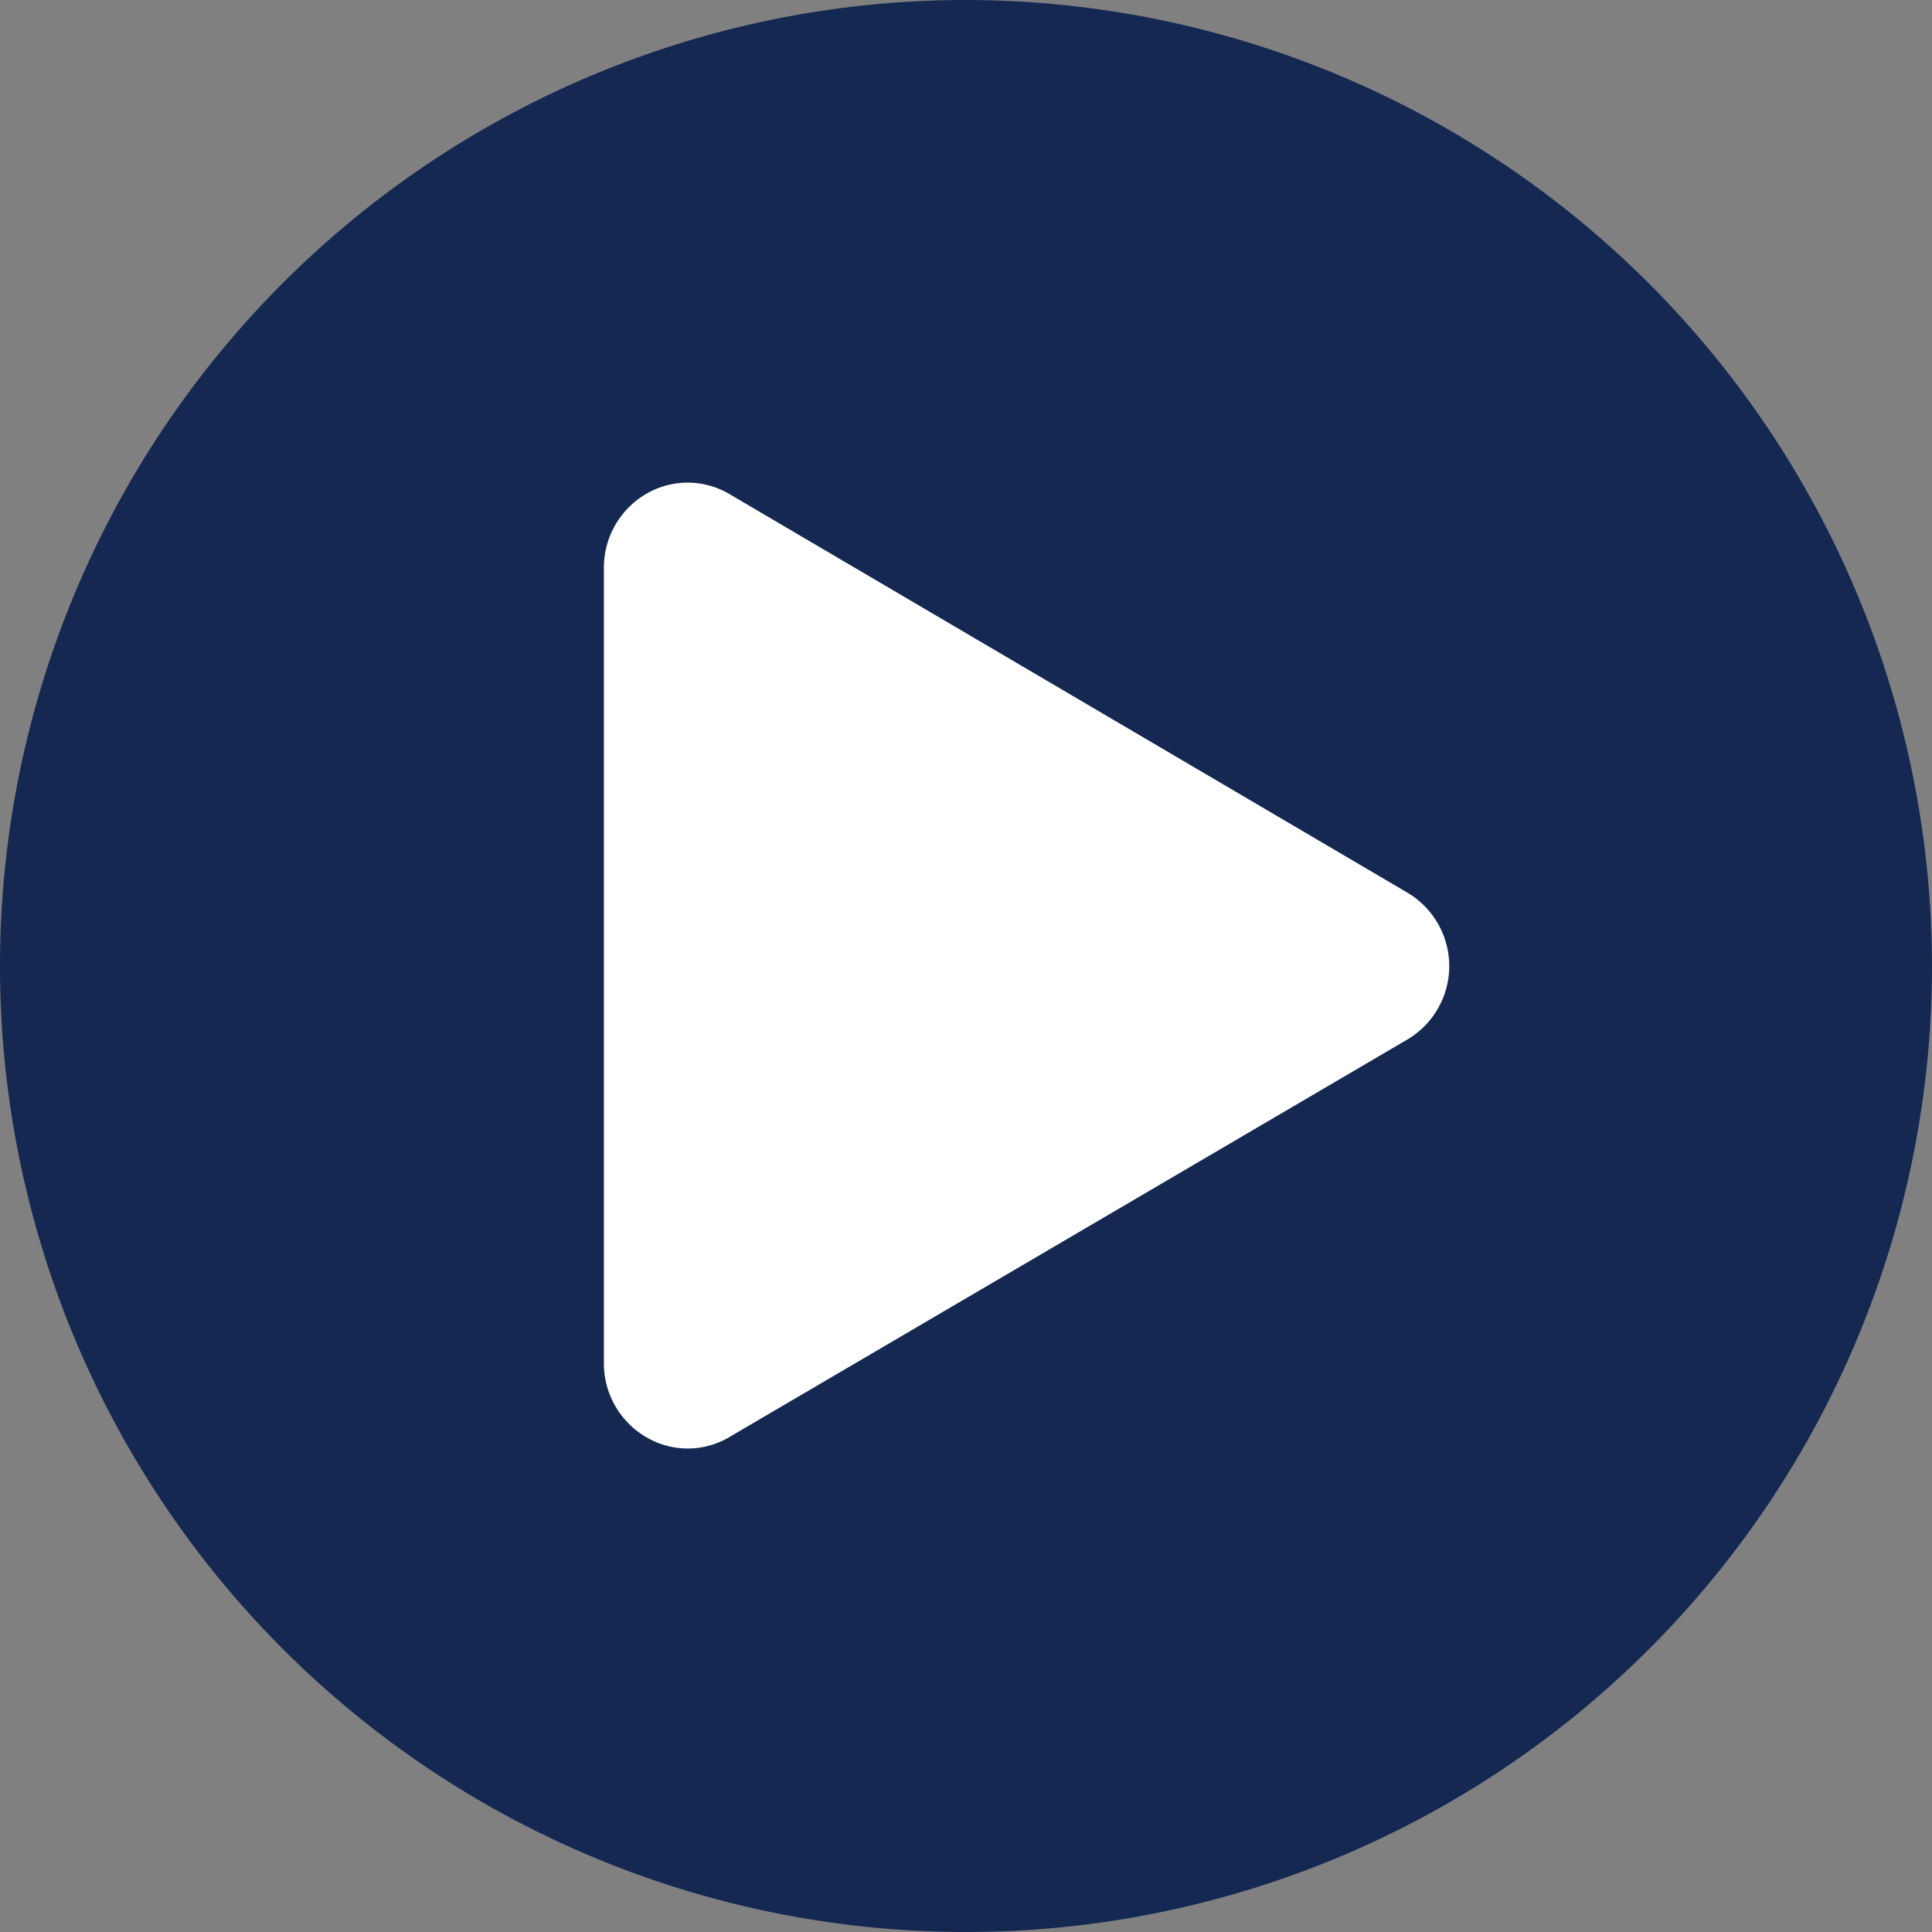
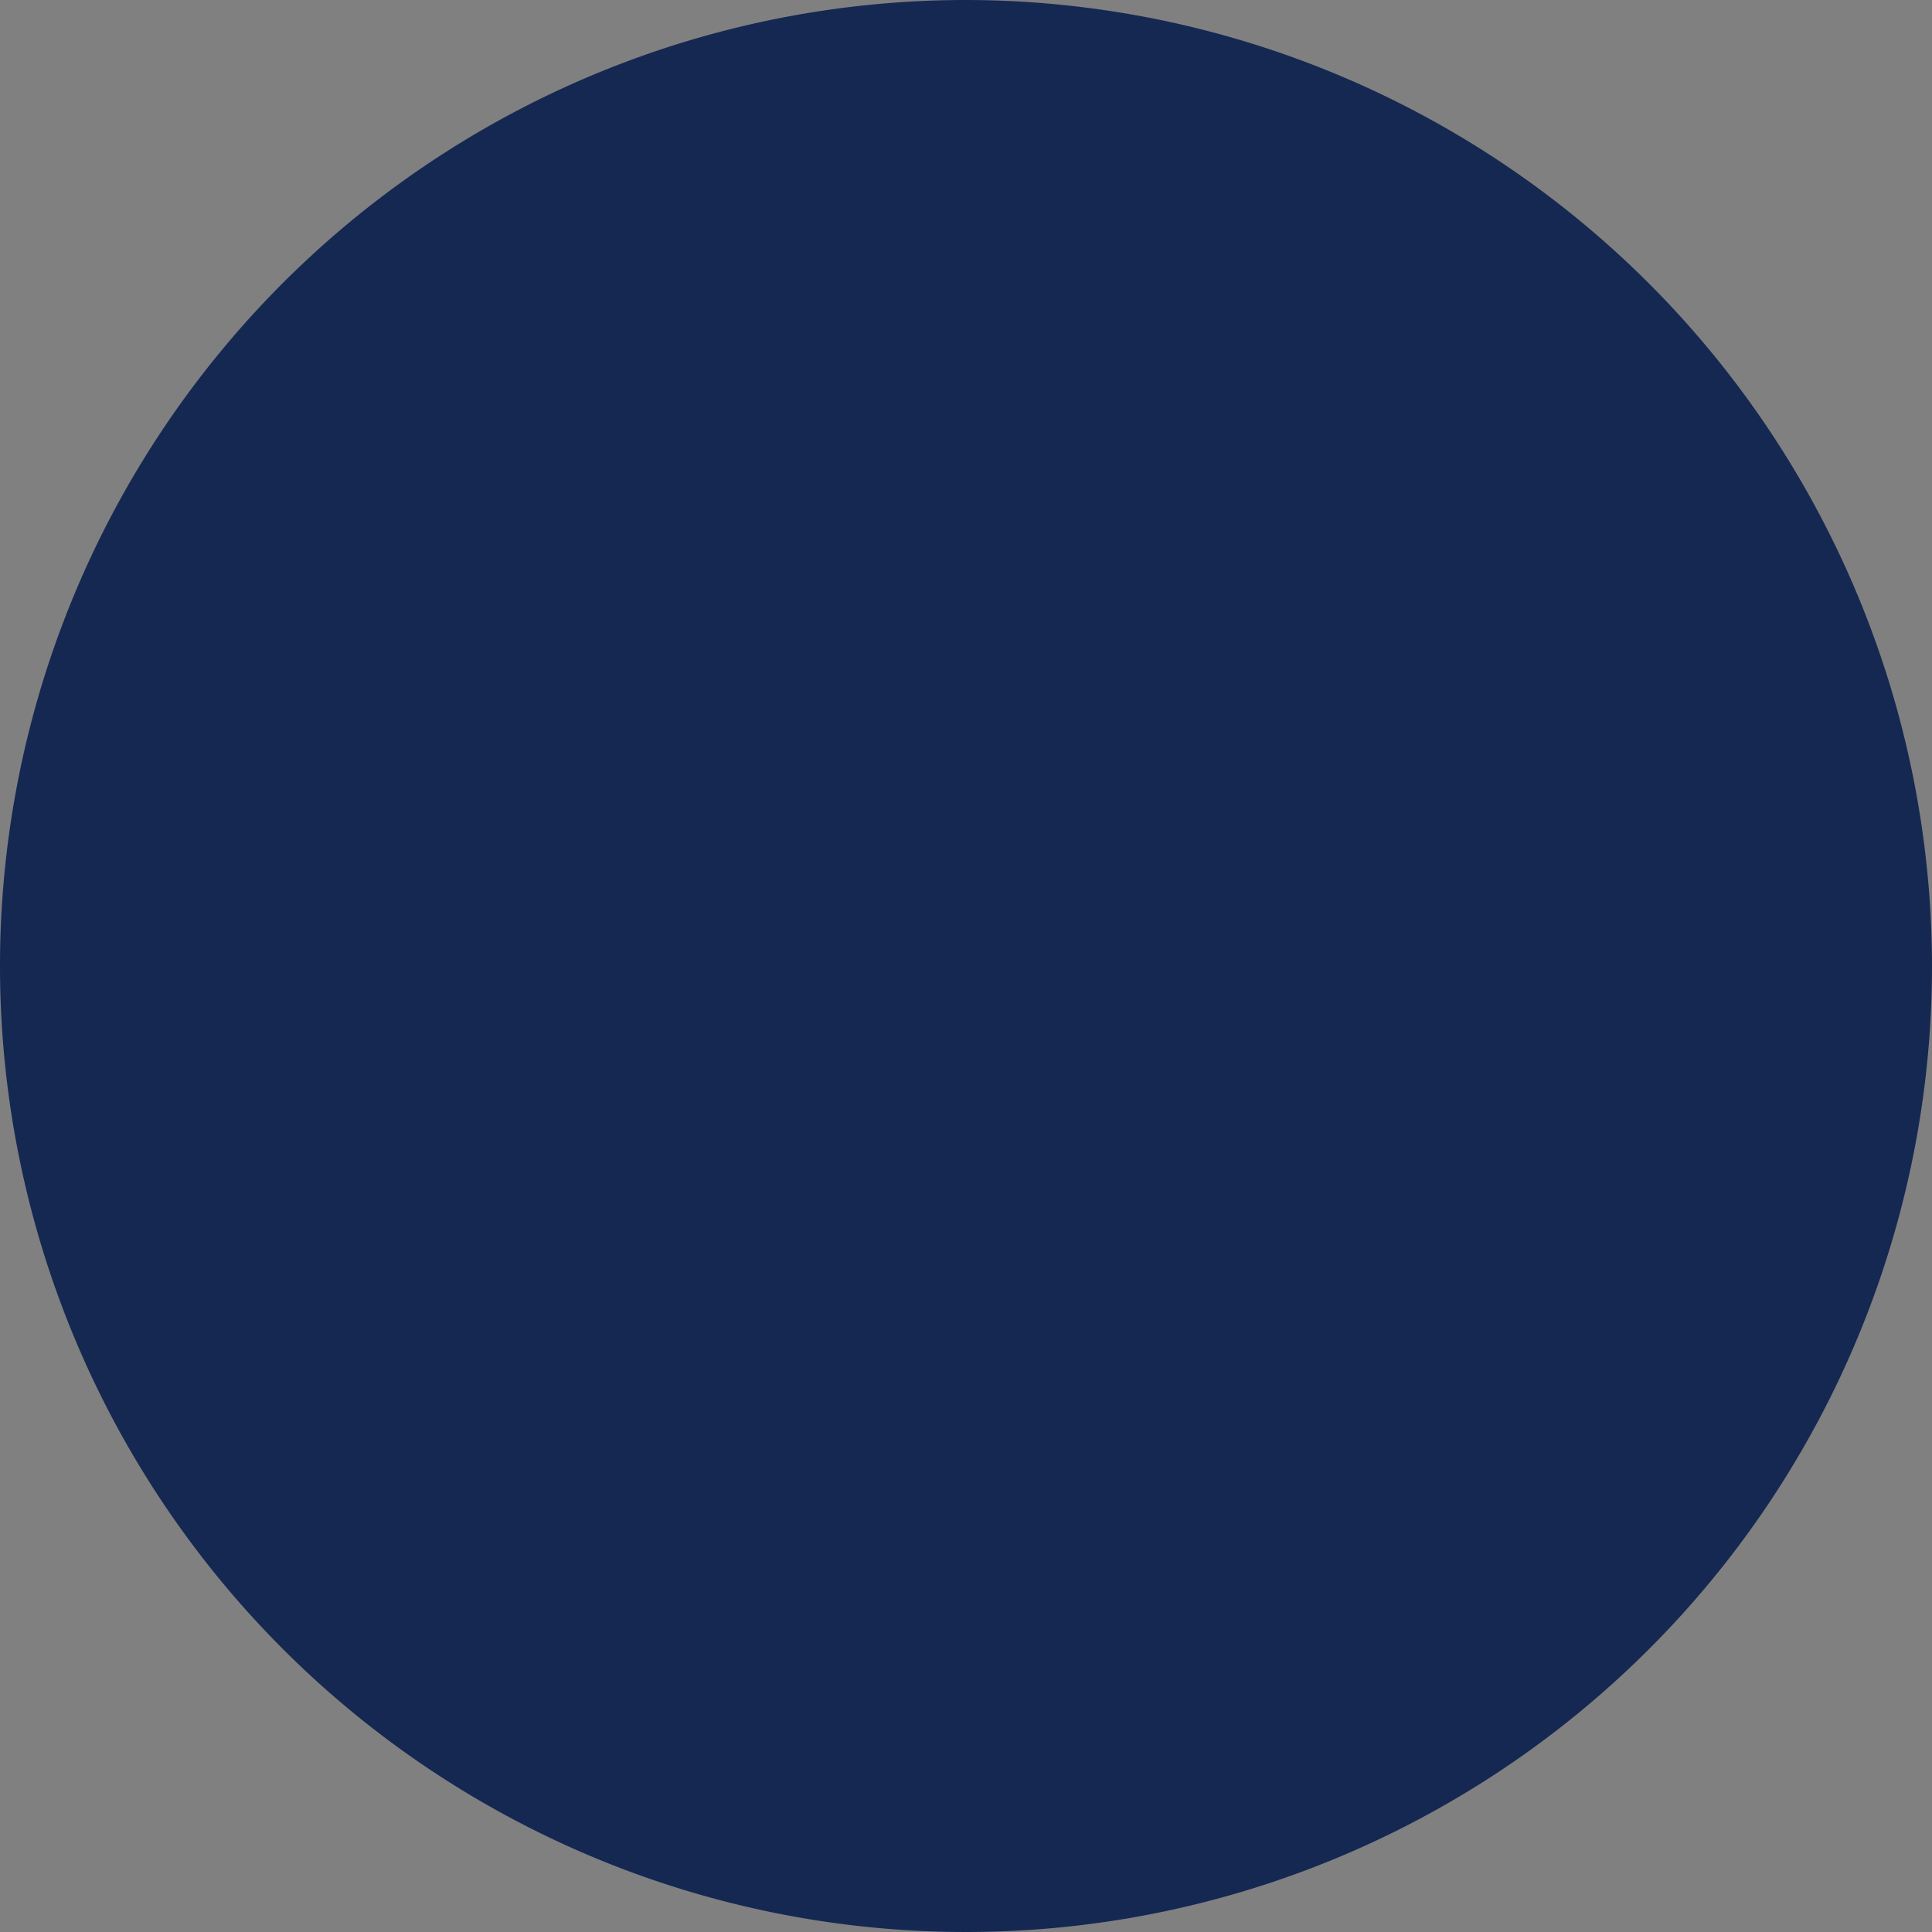
<svg xmlns="http://www.w3.org/2000/svg" viewBox="0 0 135.84 135.84">
  <rect x="0" y="0" width="135.84" height="135.84" fill="#808080" stroke="none" />
  <defs>
    <style>.a{fill:#142852;}.b{fill:#fff;}</style>
  </defs>
  <path class="a" d="M67.92,0a67.92,67.92,0,1,0,67.92,67.92A68,68,0,0,0,67.92,0Z" />
-   <path class="b" d="M99,73.06l-47.75,28a5.73,5.73,0,0,1-5.79,0,6,6,0,0,1-3-5.17v-56a6,6,0,0,1,3-5.18,5.77,5.77,0,0,1,5.78,0L99,62.79a6,6,0,0,1,0,10.27Z" />
</svg>